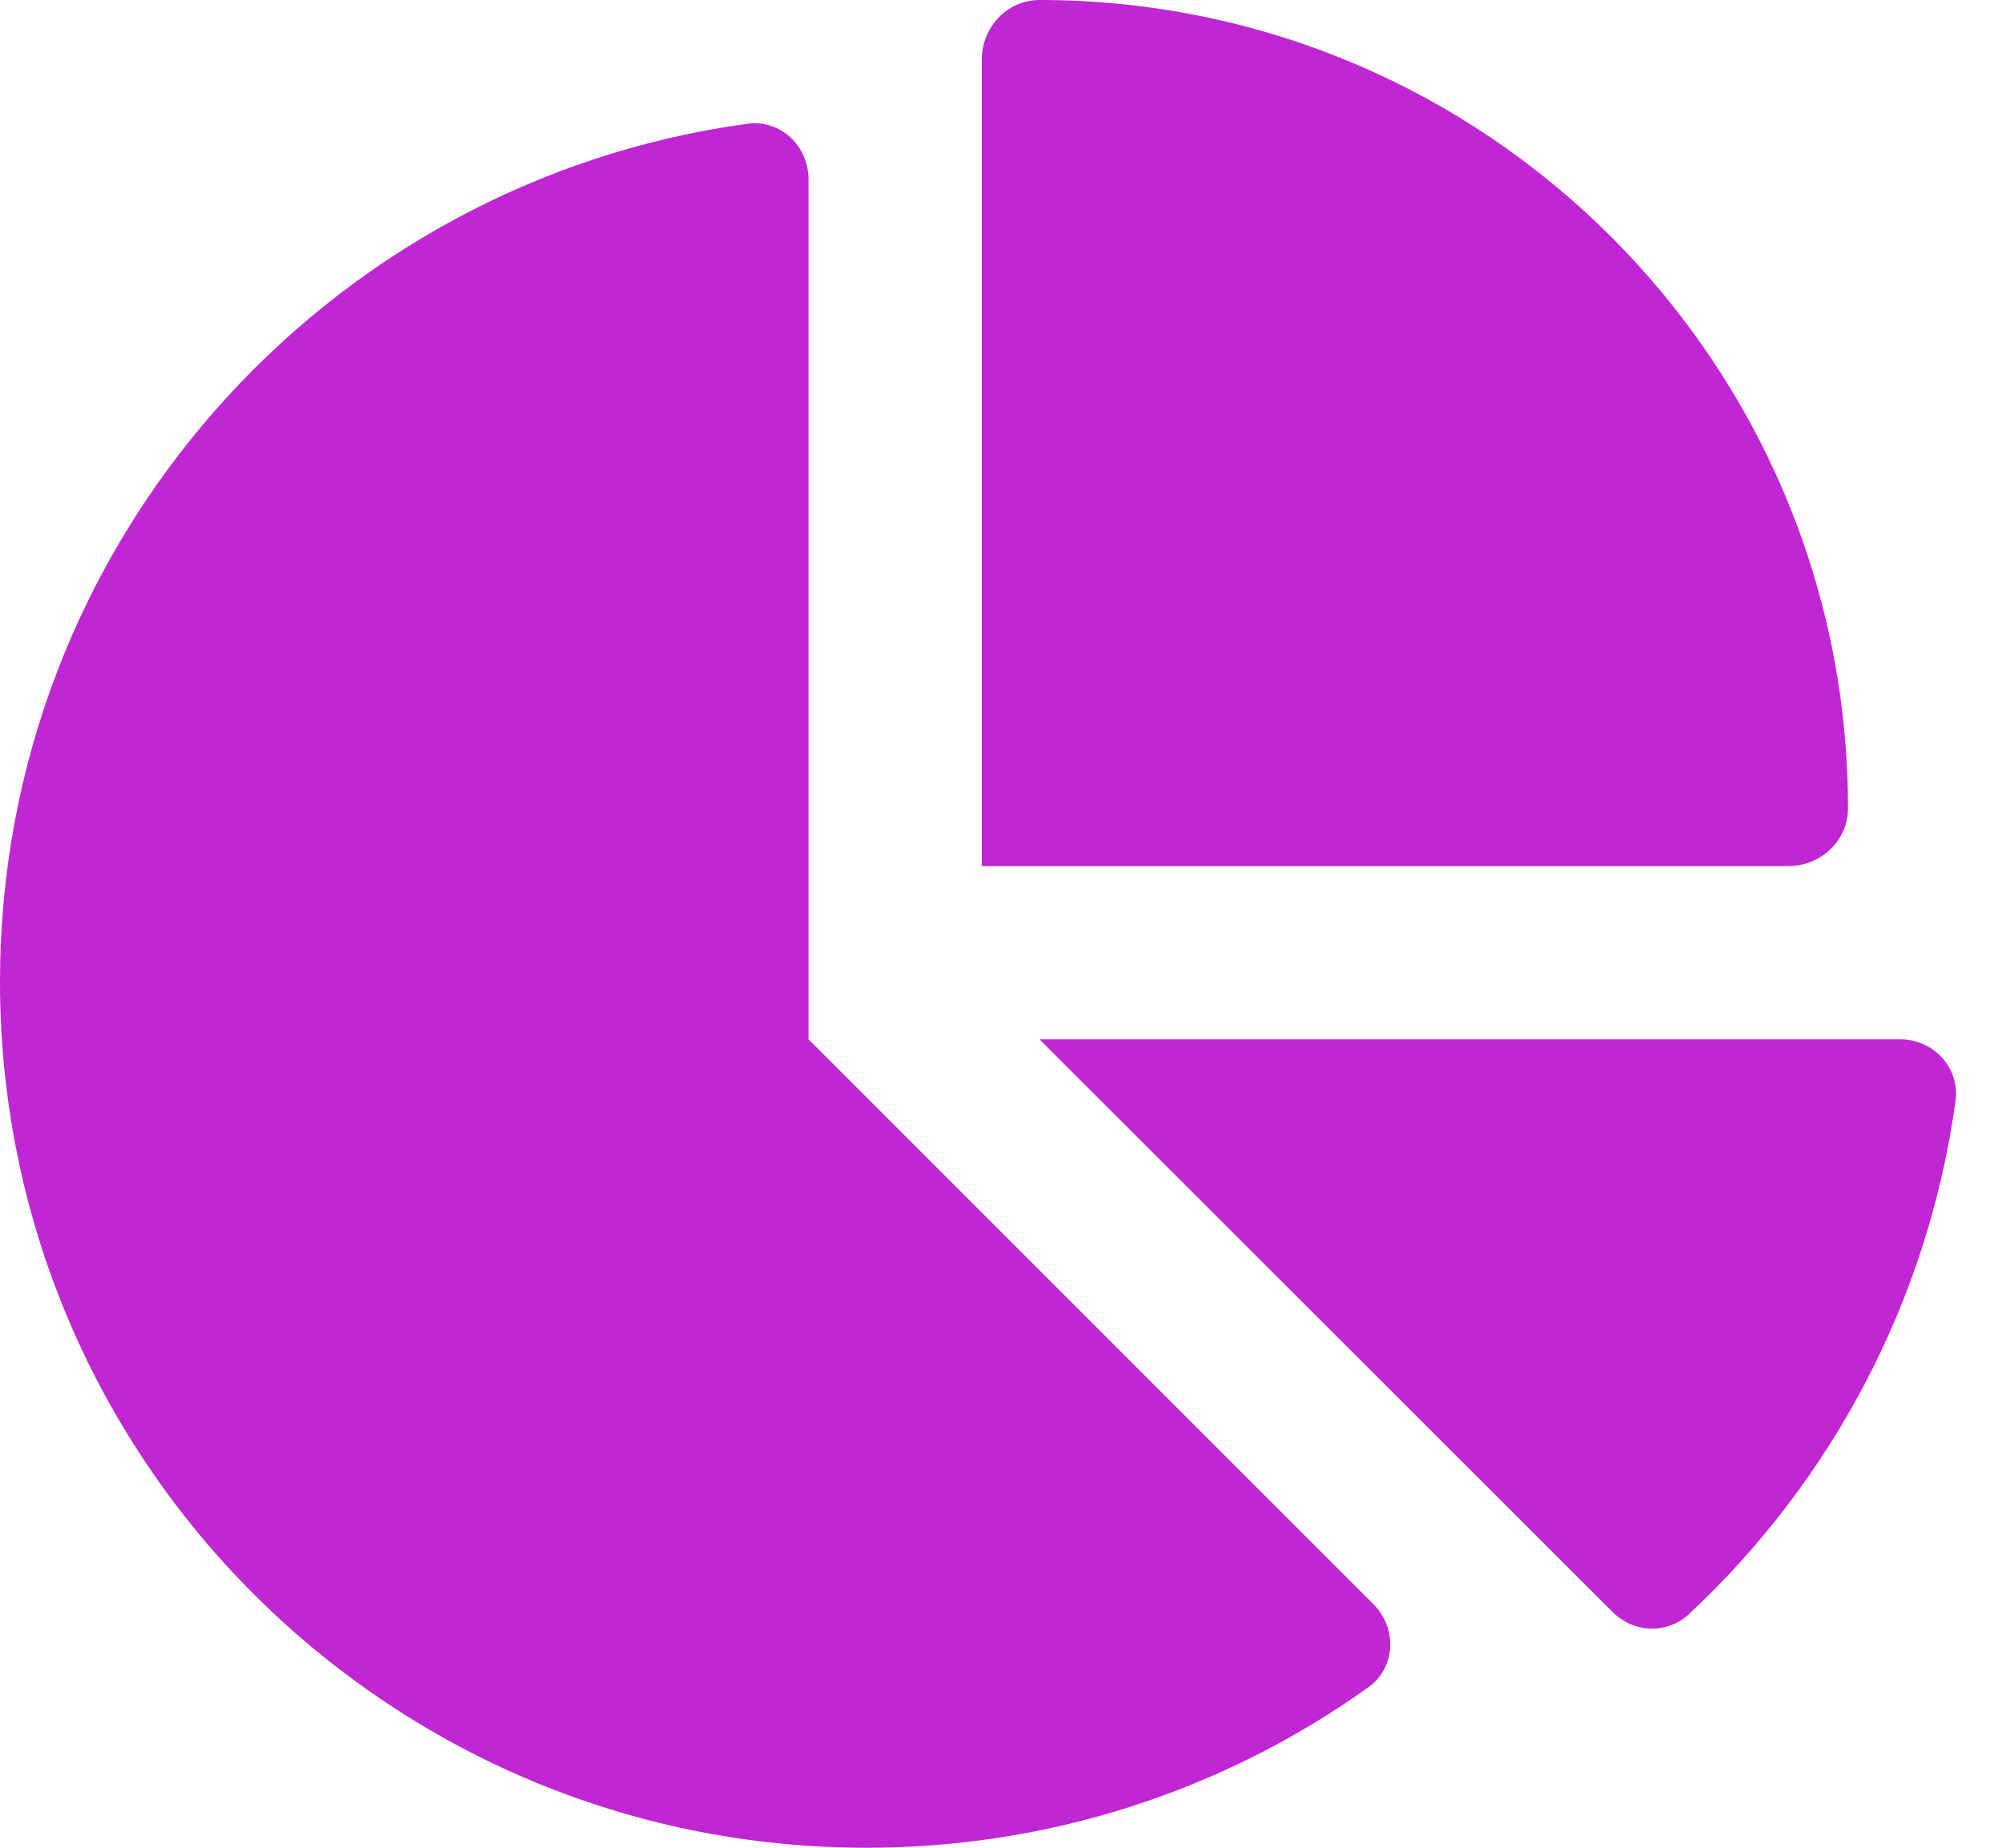
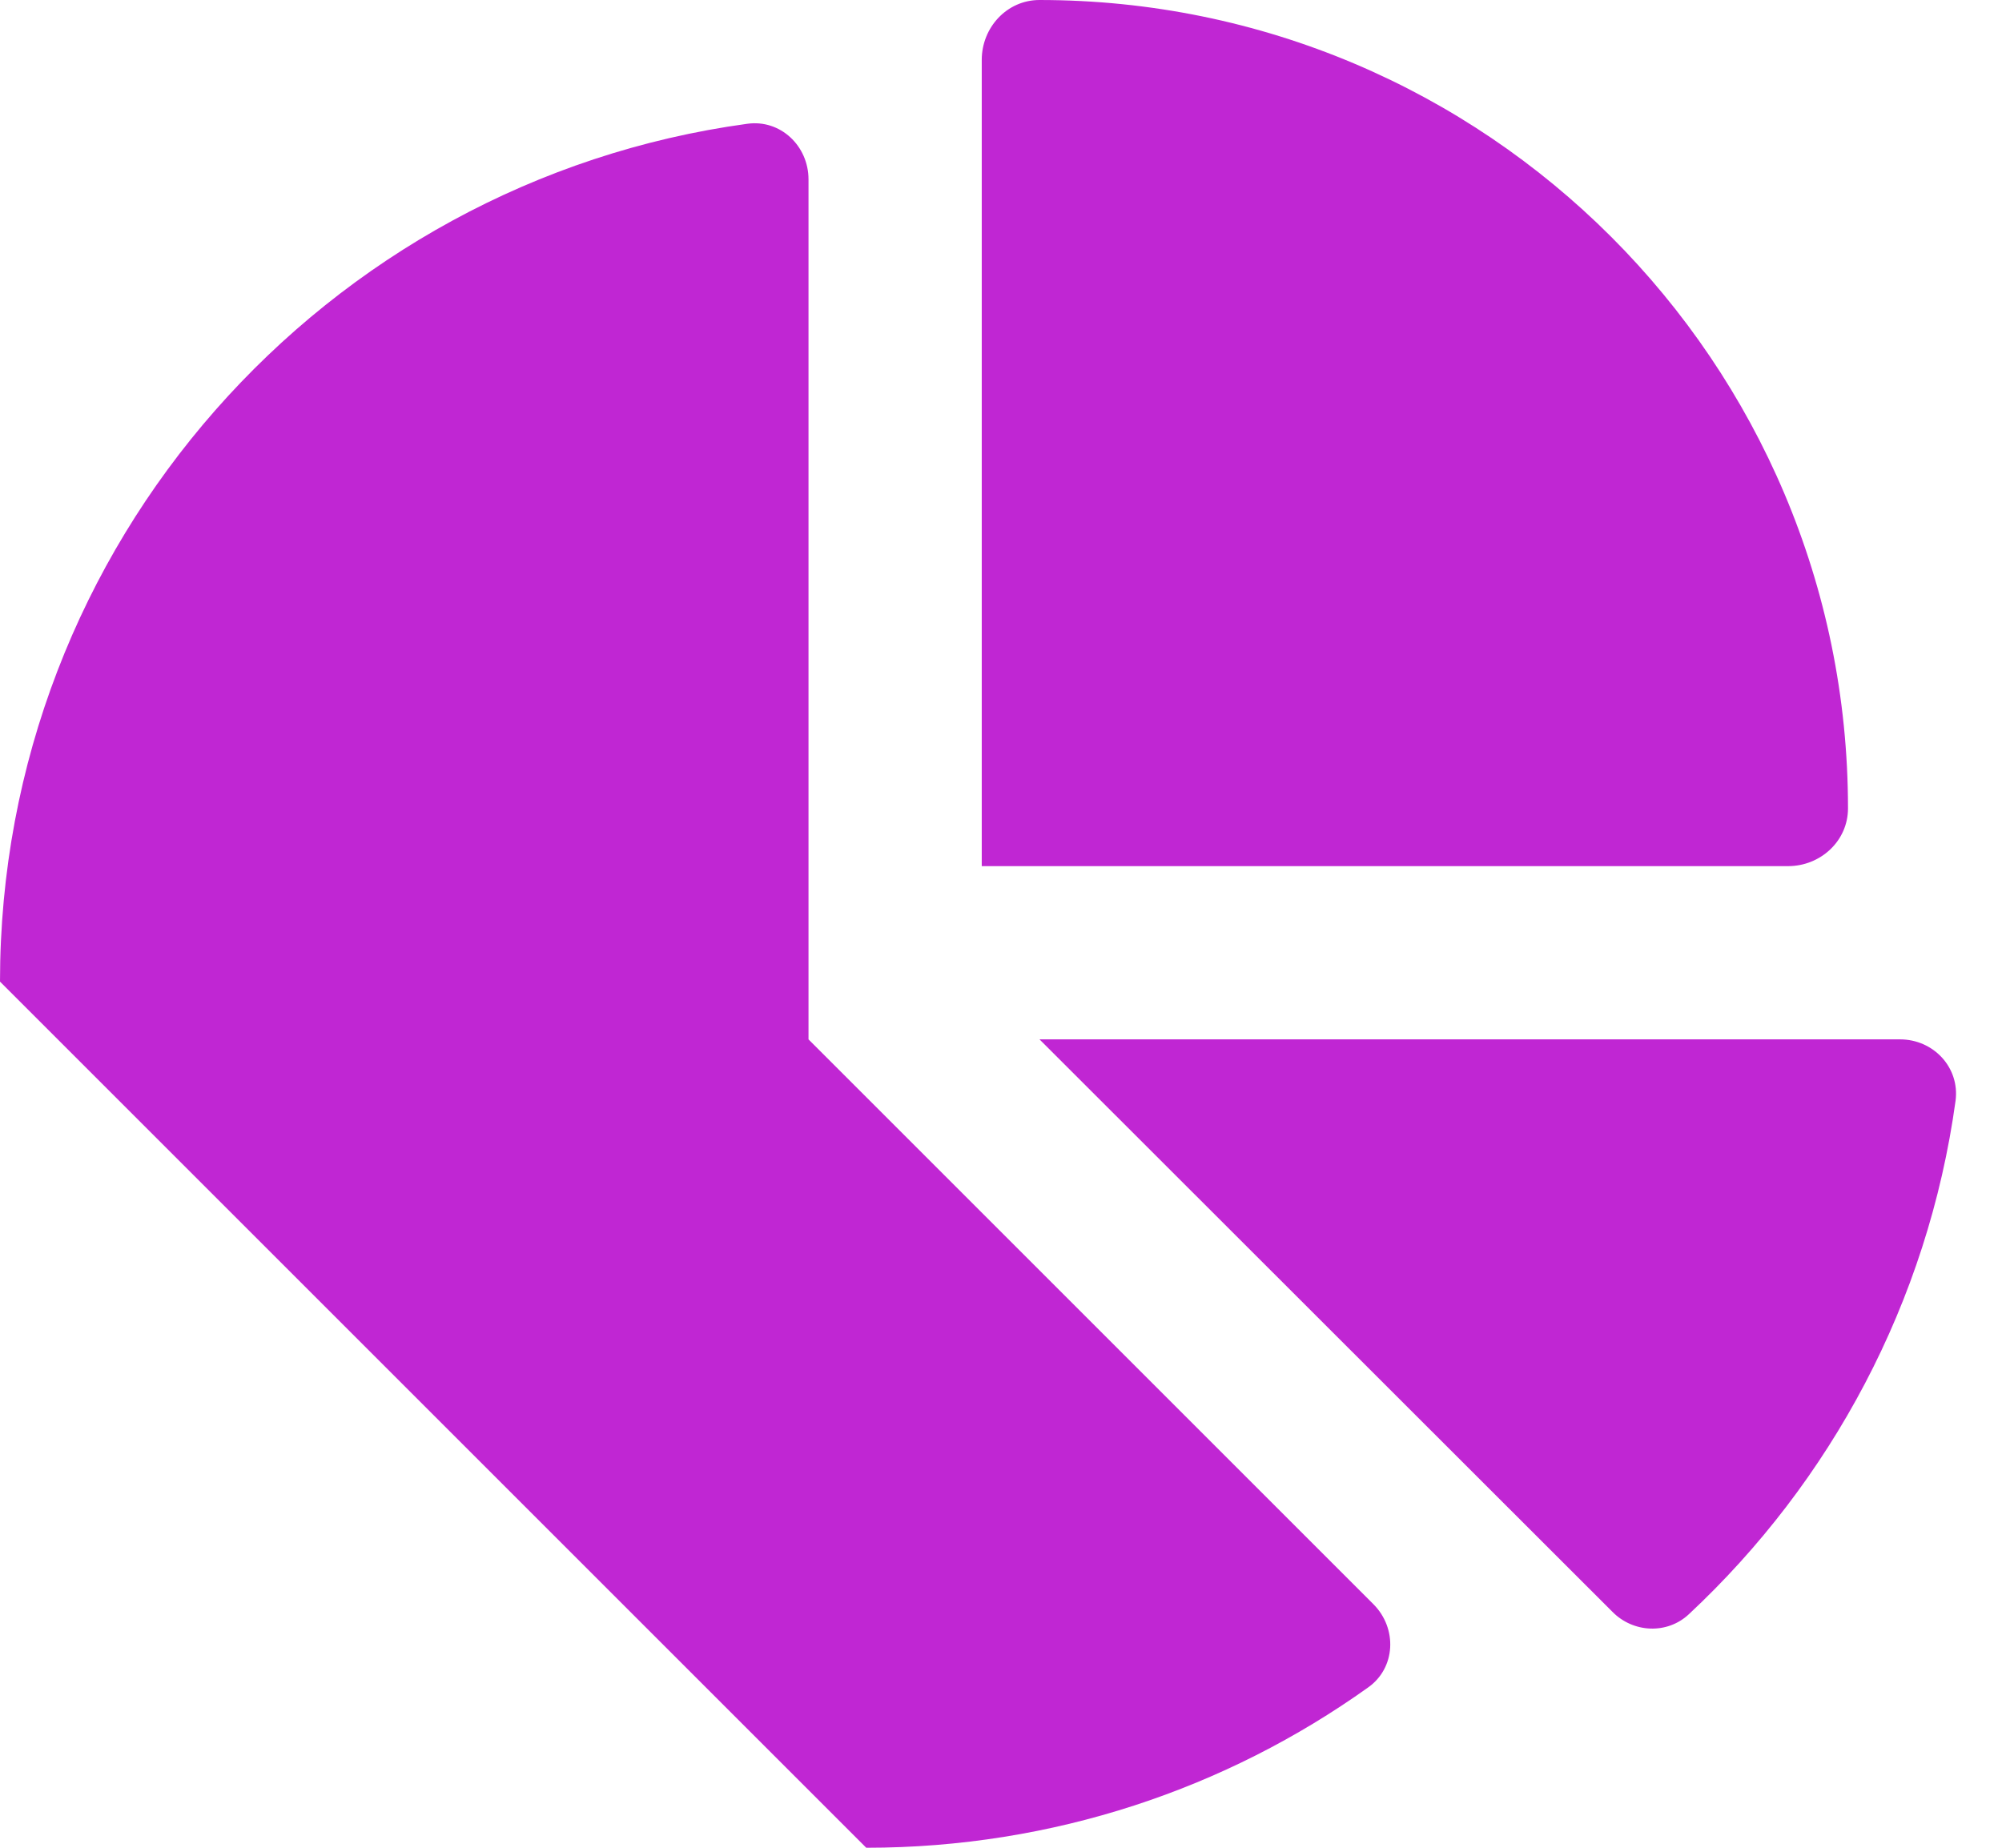
<svg xmlns="http://www.w3.org/2000/svg" width="26" height="24" viewBox="0 0 26 24" fill="none">
-   <path d="M12.75 11.25V0.778C12.75 0.356 13.078 0 13.5 0C19.298 0 24 4.702 24 10.5C24 10.922 23.644 11.25 23.222 11.25H12.75ZM0 12.75C0 7.064 4.223 2.358 9.703 1.608C10.134 1.547 10.5 1.894 10.5 2.33V13.5L17.836 20.836C18.15 21.15 18.127 21.666 17.766 21.919C15.928 23.231 13.678 24 11.25 24C5.039 24 0 18.966 0 12.75ZM24.675 13.5C25.111 13.5 25.453 13.866 25.397 14.297C25.036 16.917 23.775 19.247 21.933 20.967C21.652 21.23 21.211 21.211 20.939 20.934L13.5 13.5H24.675Z" fill="#C026D3" />
+   <path d="M12.75 11.25V0.778C12.75 0.356 13.078 0 13.5 0C19.298 0 24 4.702 24 10.5C24 10.922 23.644 11.25 23.222 11.25H12.75ZM0 12.75C0 7.064 4.223 2.358 9.703 1.608C10.134 1.547 10.5 1.894 10.5 2.33V13.5L17.836 20.836C18.15 21.15 18.127 21.666 17.766 21.919C15.928 23.231 13.678 24 11.25 24ZM24.675 13.5C25.111 13.5 25.453 13.866 25.397 14.297C25.036 16.917 23.775 19.247 21.933 20.967C21.652 21.23 21.211 21.211 20.939 20.934L13.5 13.5H24.675Z" fill="#C026D3" />
</svg>